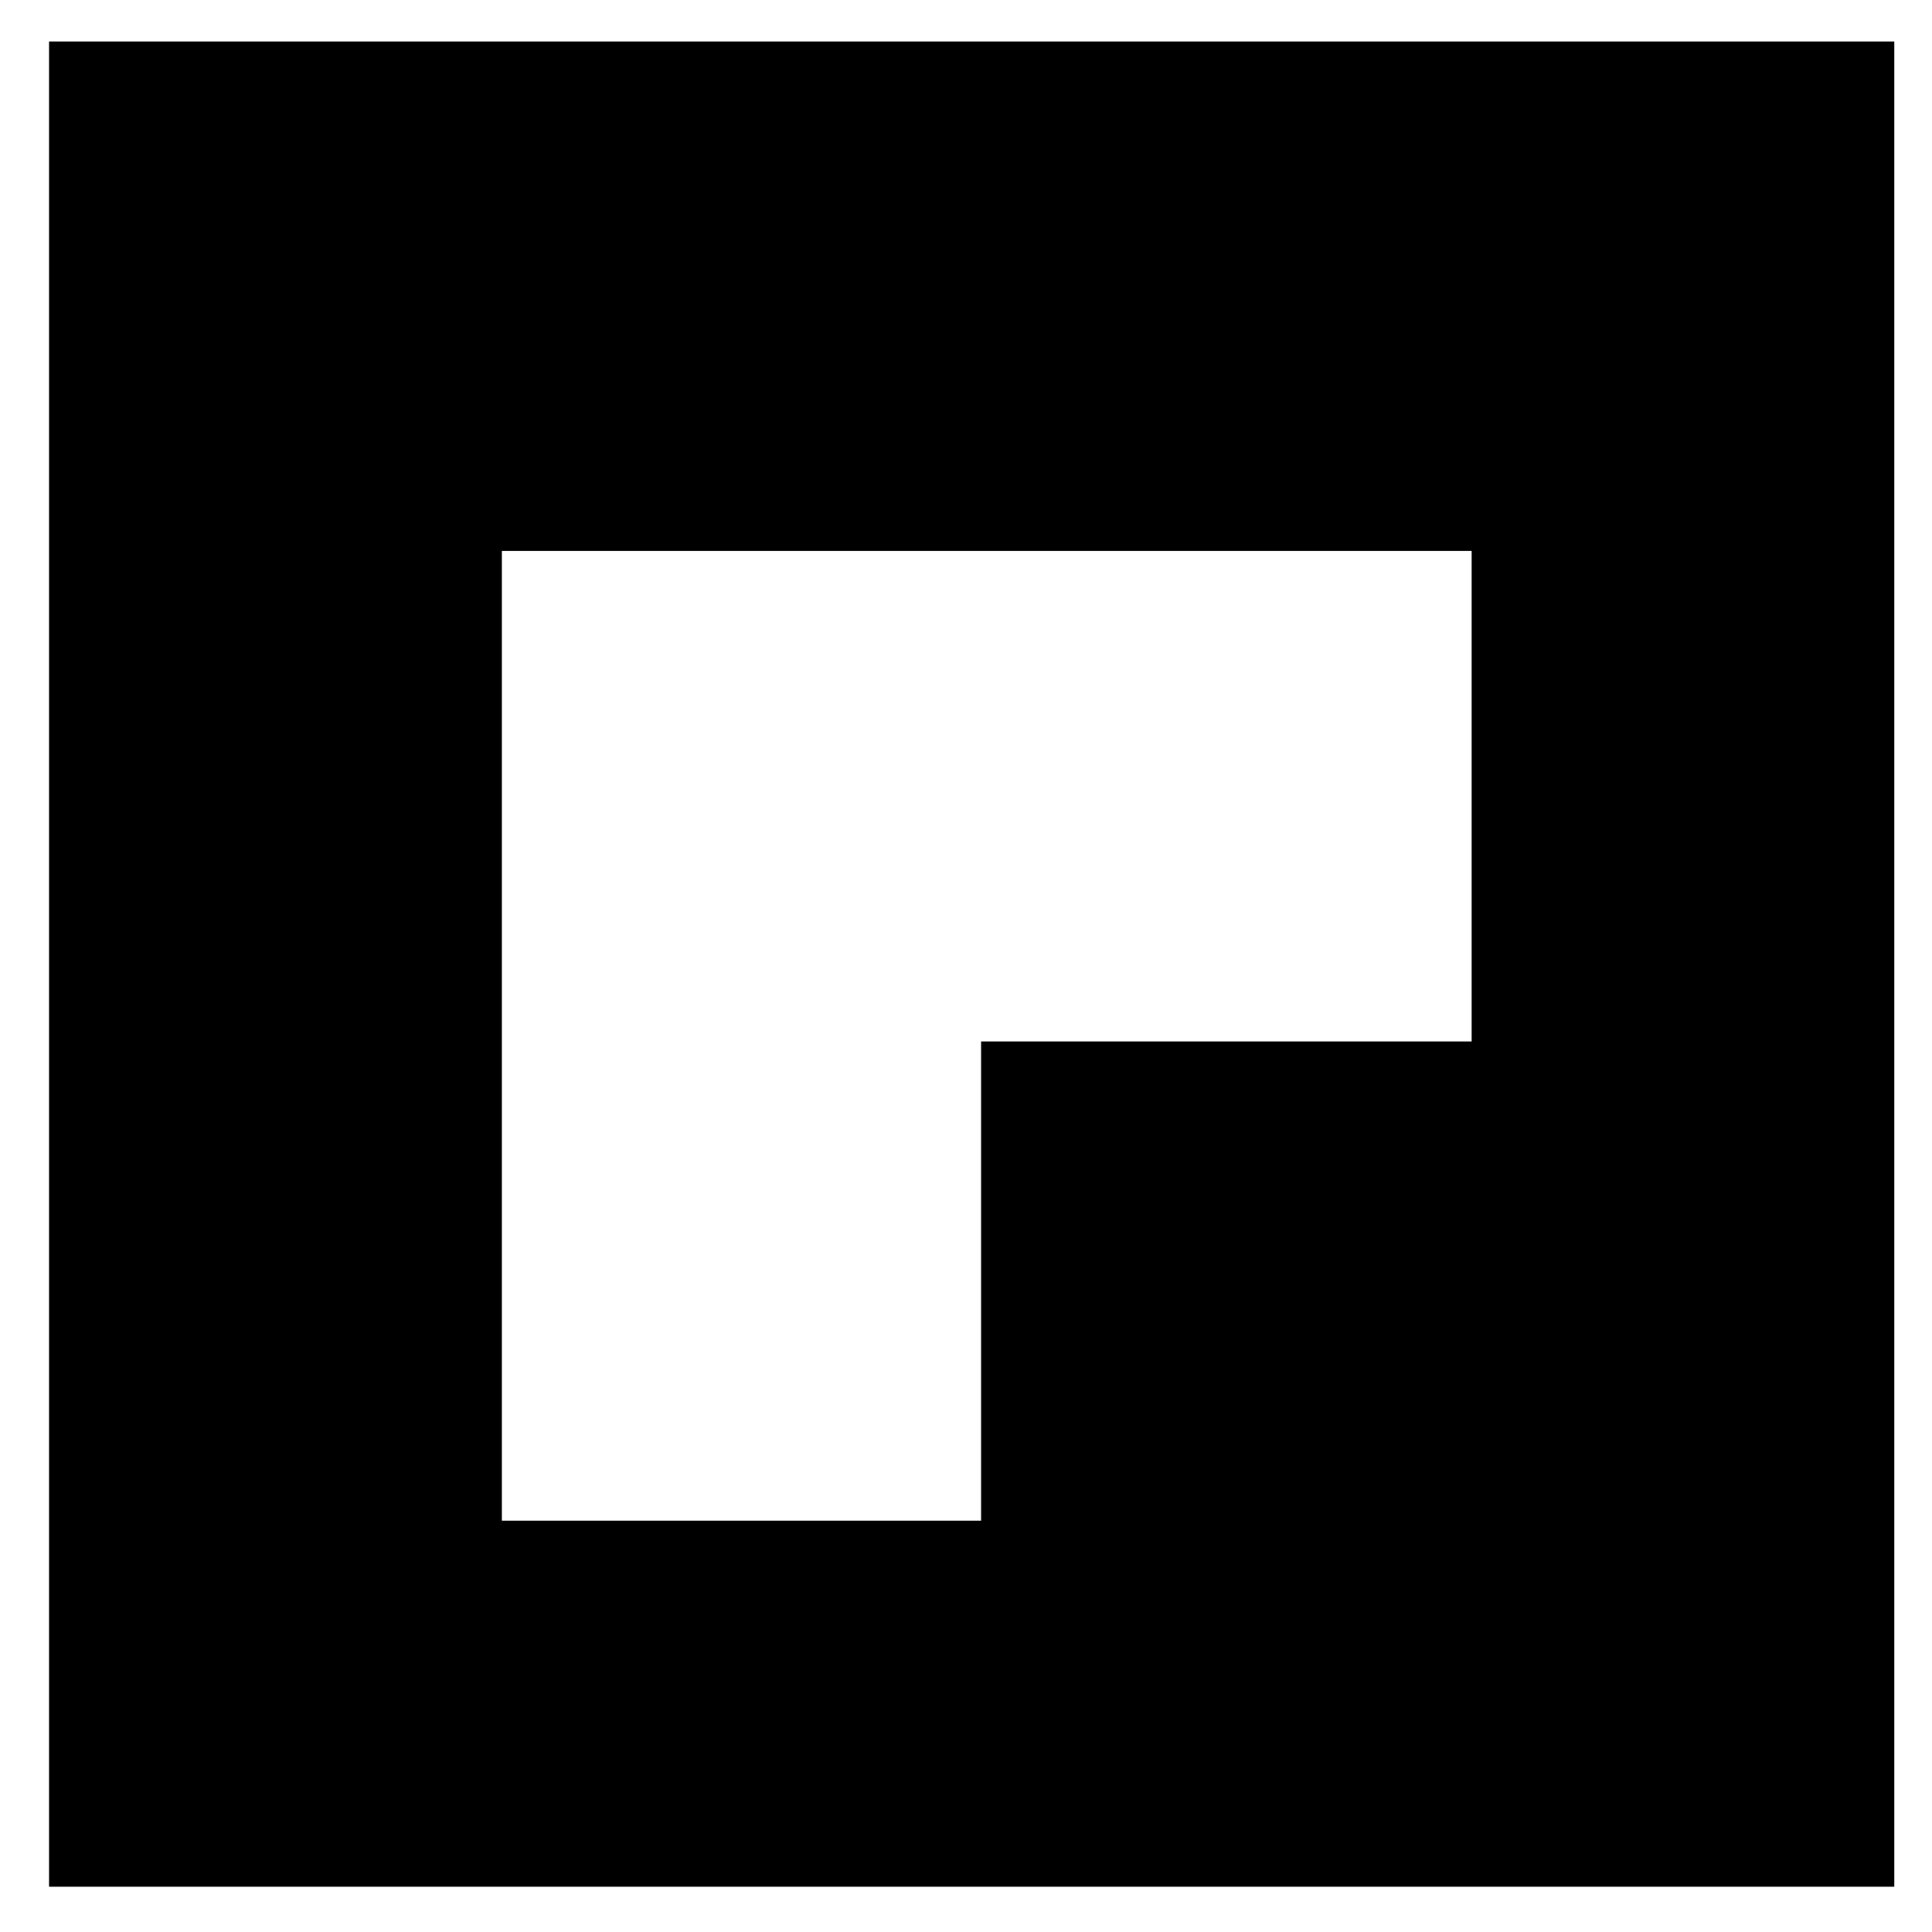
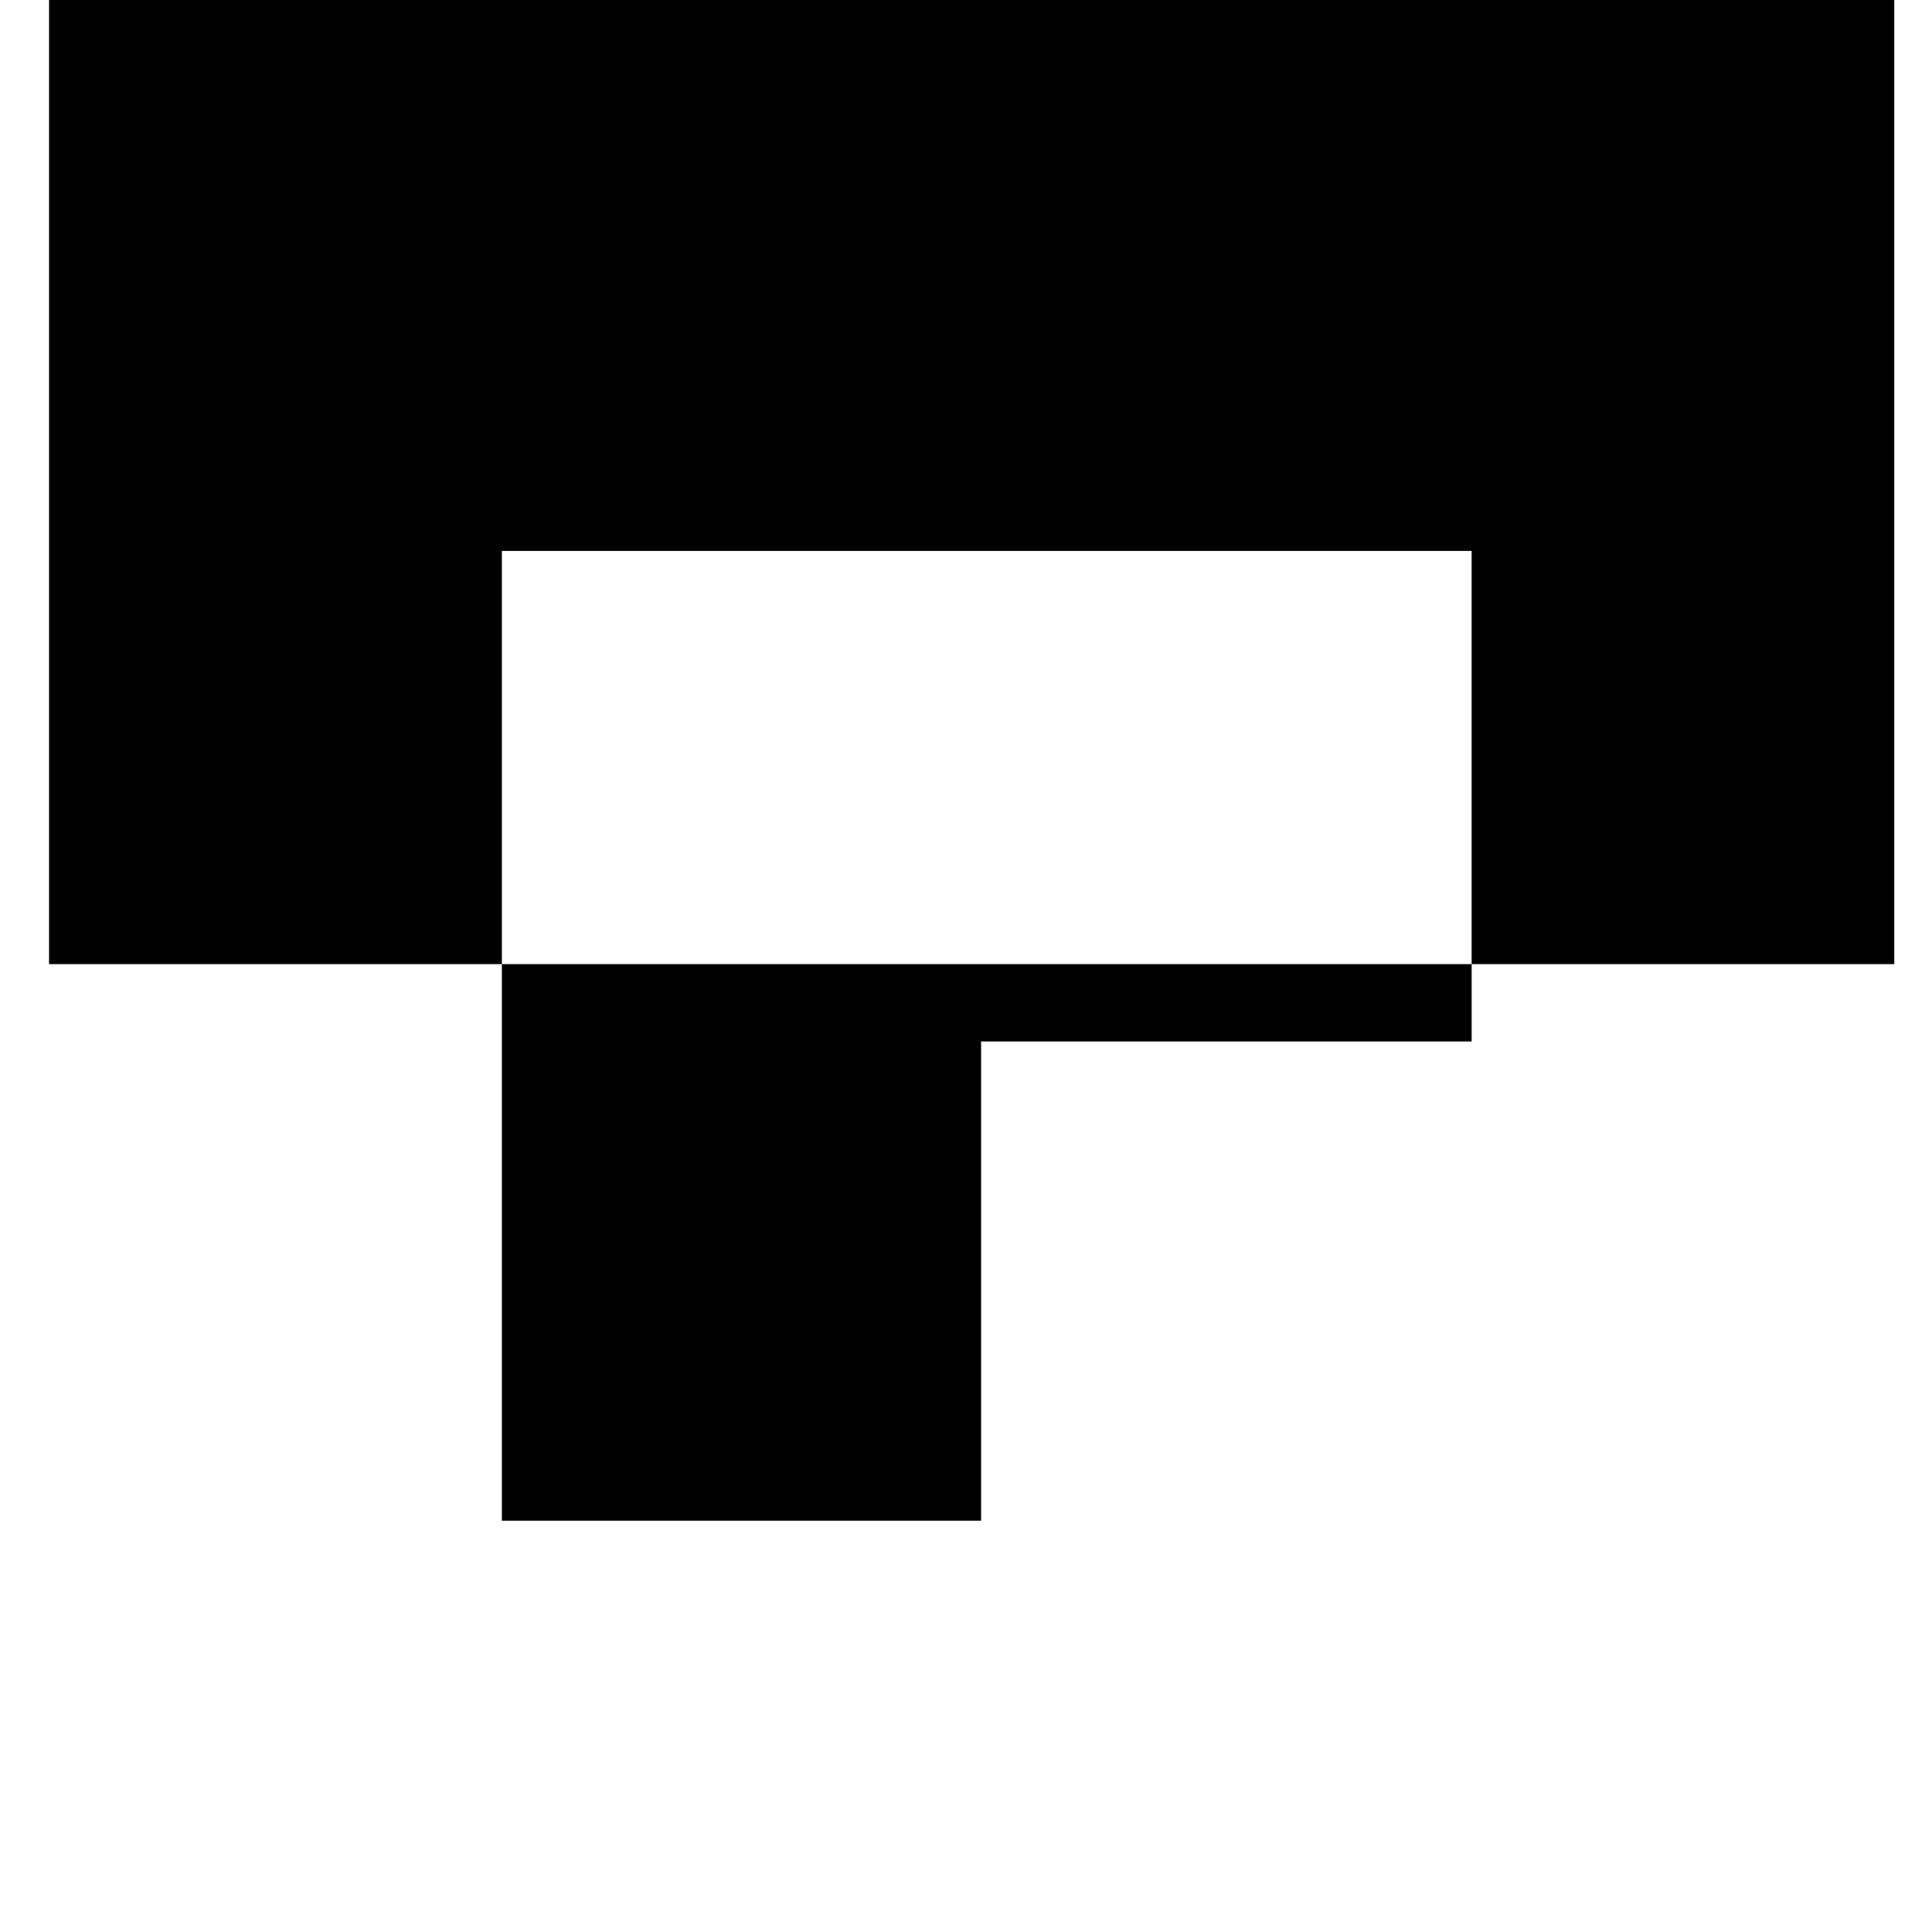
<svg xmlns="http://www.w3.org/2000/svg" height="512pt" preserveAspectRatio="xMidYMid meet" viewBox="0 0 512 512" width="512pt">
-   <path d="m130 2565v-2445h2445 2445v2445 2445h-2445-2445zm3770 445v-650h-650-650v-635-635h-635-635v1285 1285h1285 1285z" transform="matrix(.1 0 0 -.1 0 512)" />
+   <path d="m130 2565h2445 2445v2445 2445h-2445-2445zm3770 445v-650h-650-650v-635-635h-635-635v1285 1285h1285 1285z" transform="matrix(.1 0 0 -.1 0 512)" />
</svg>